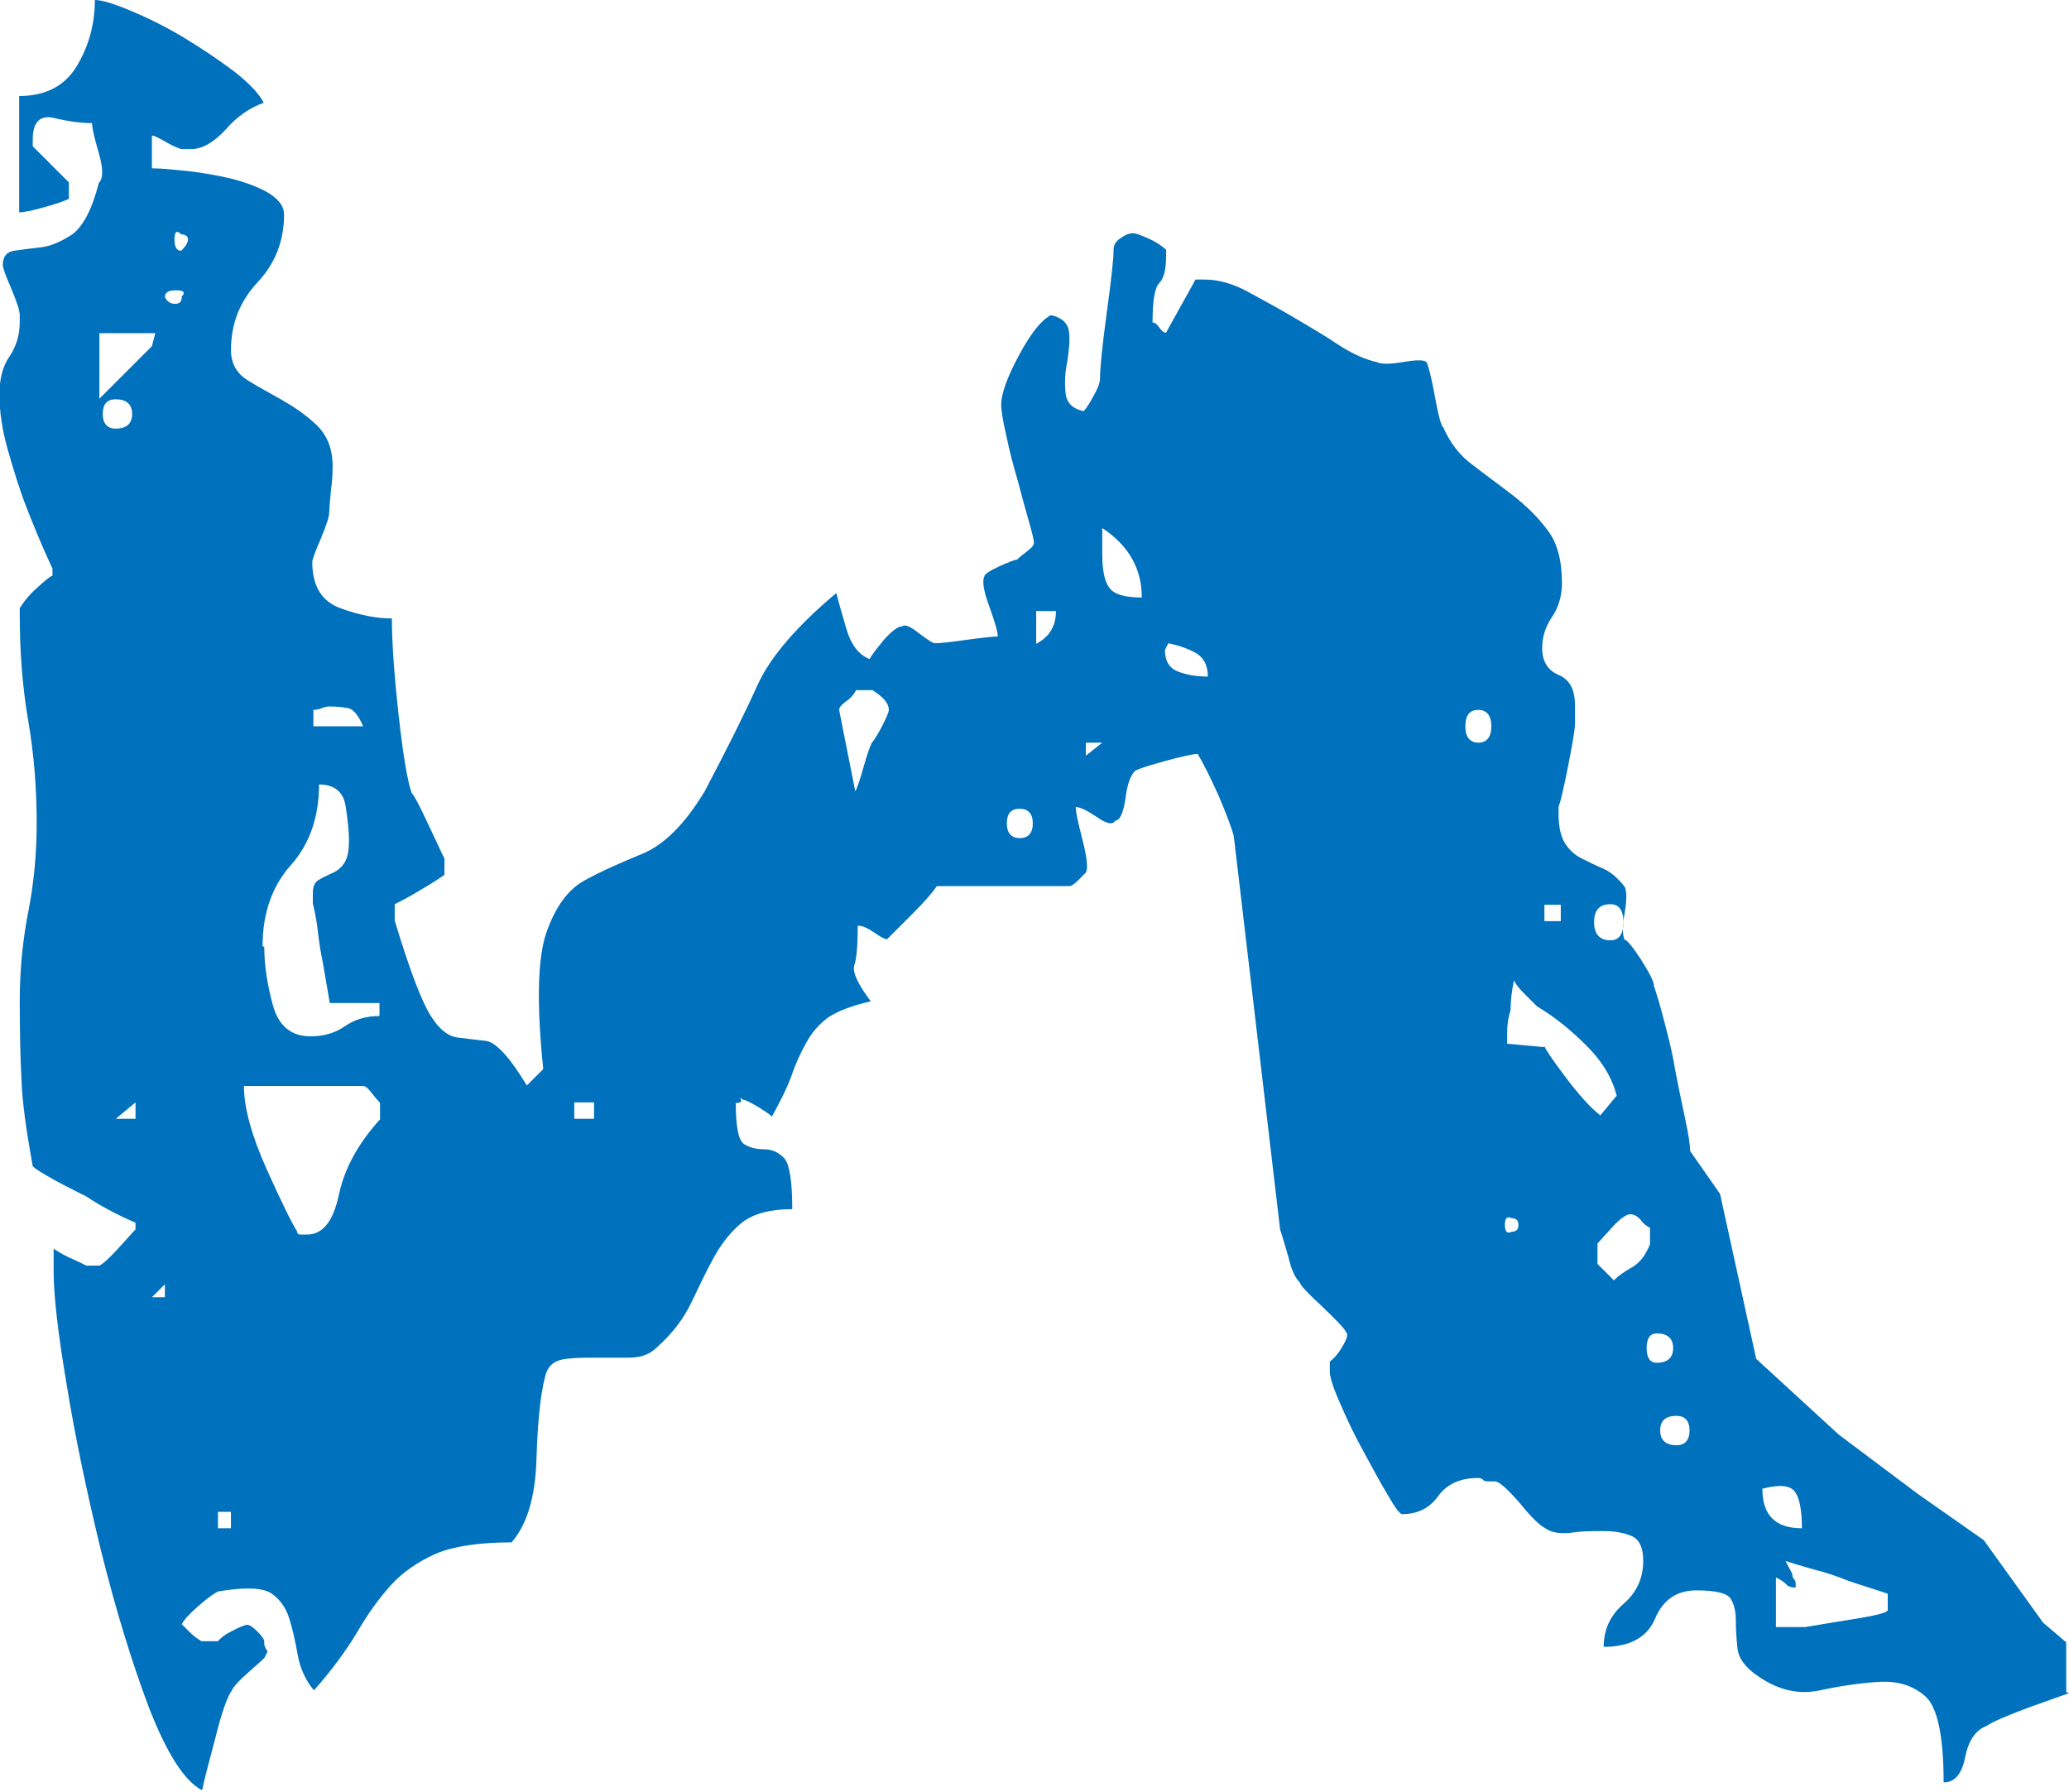
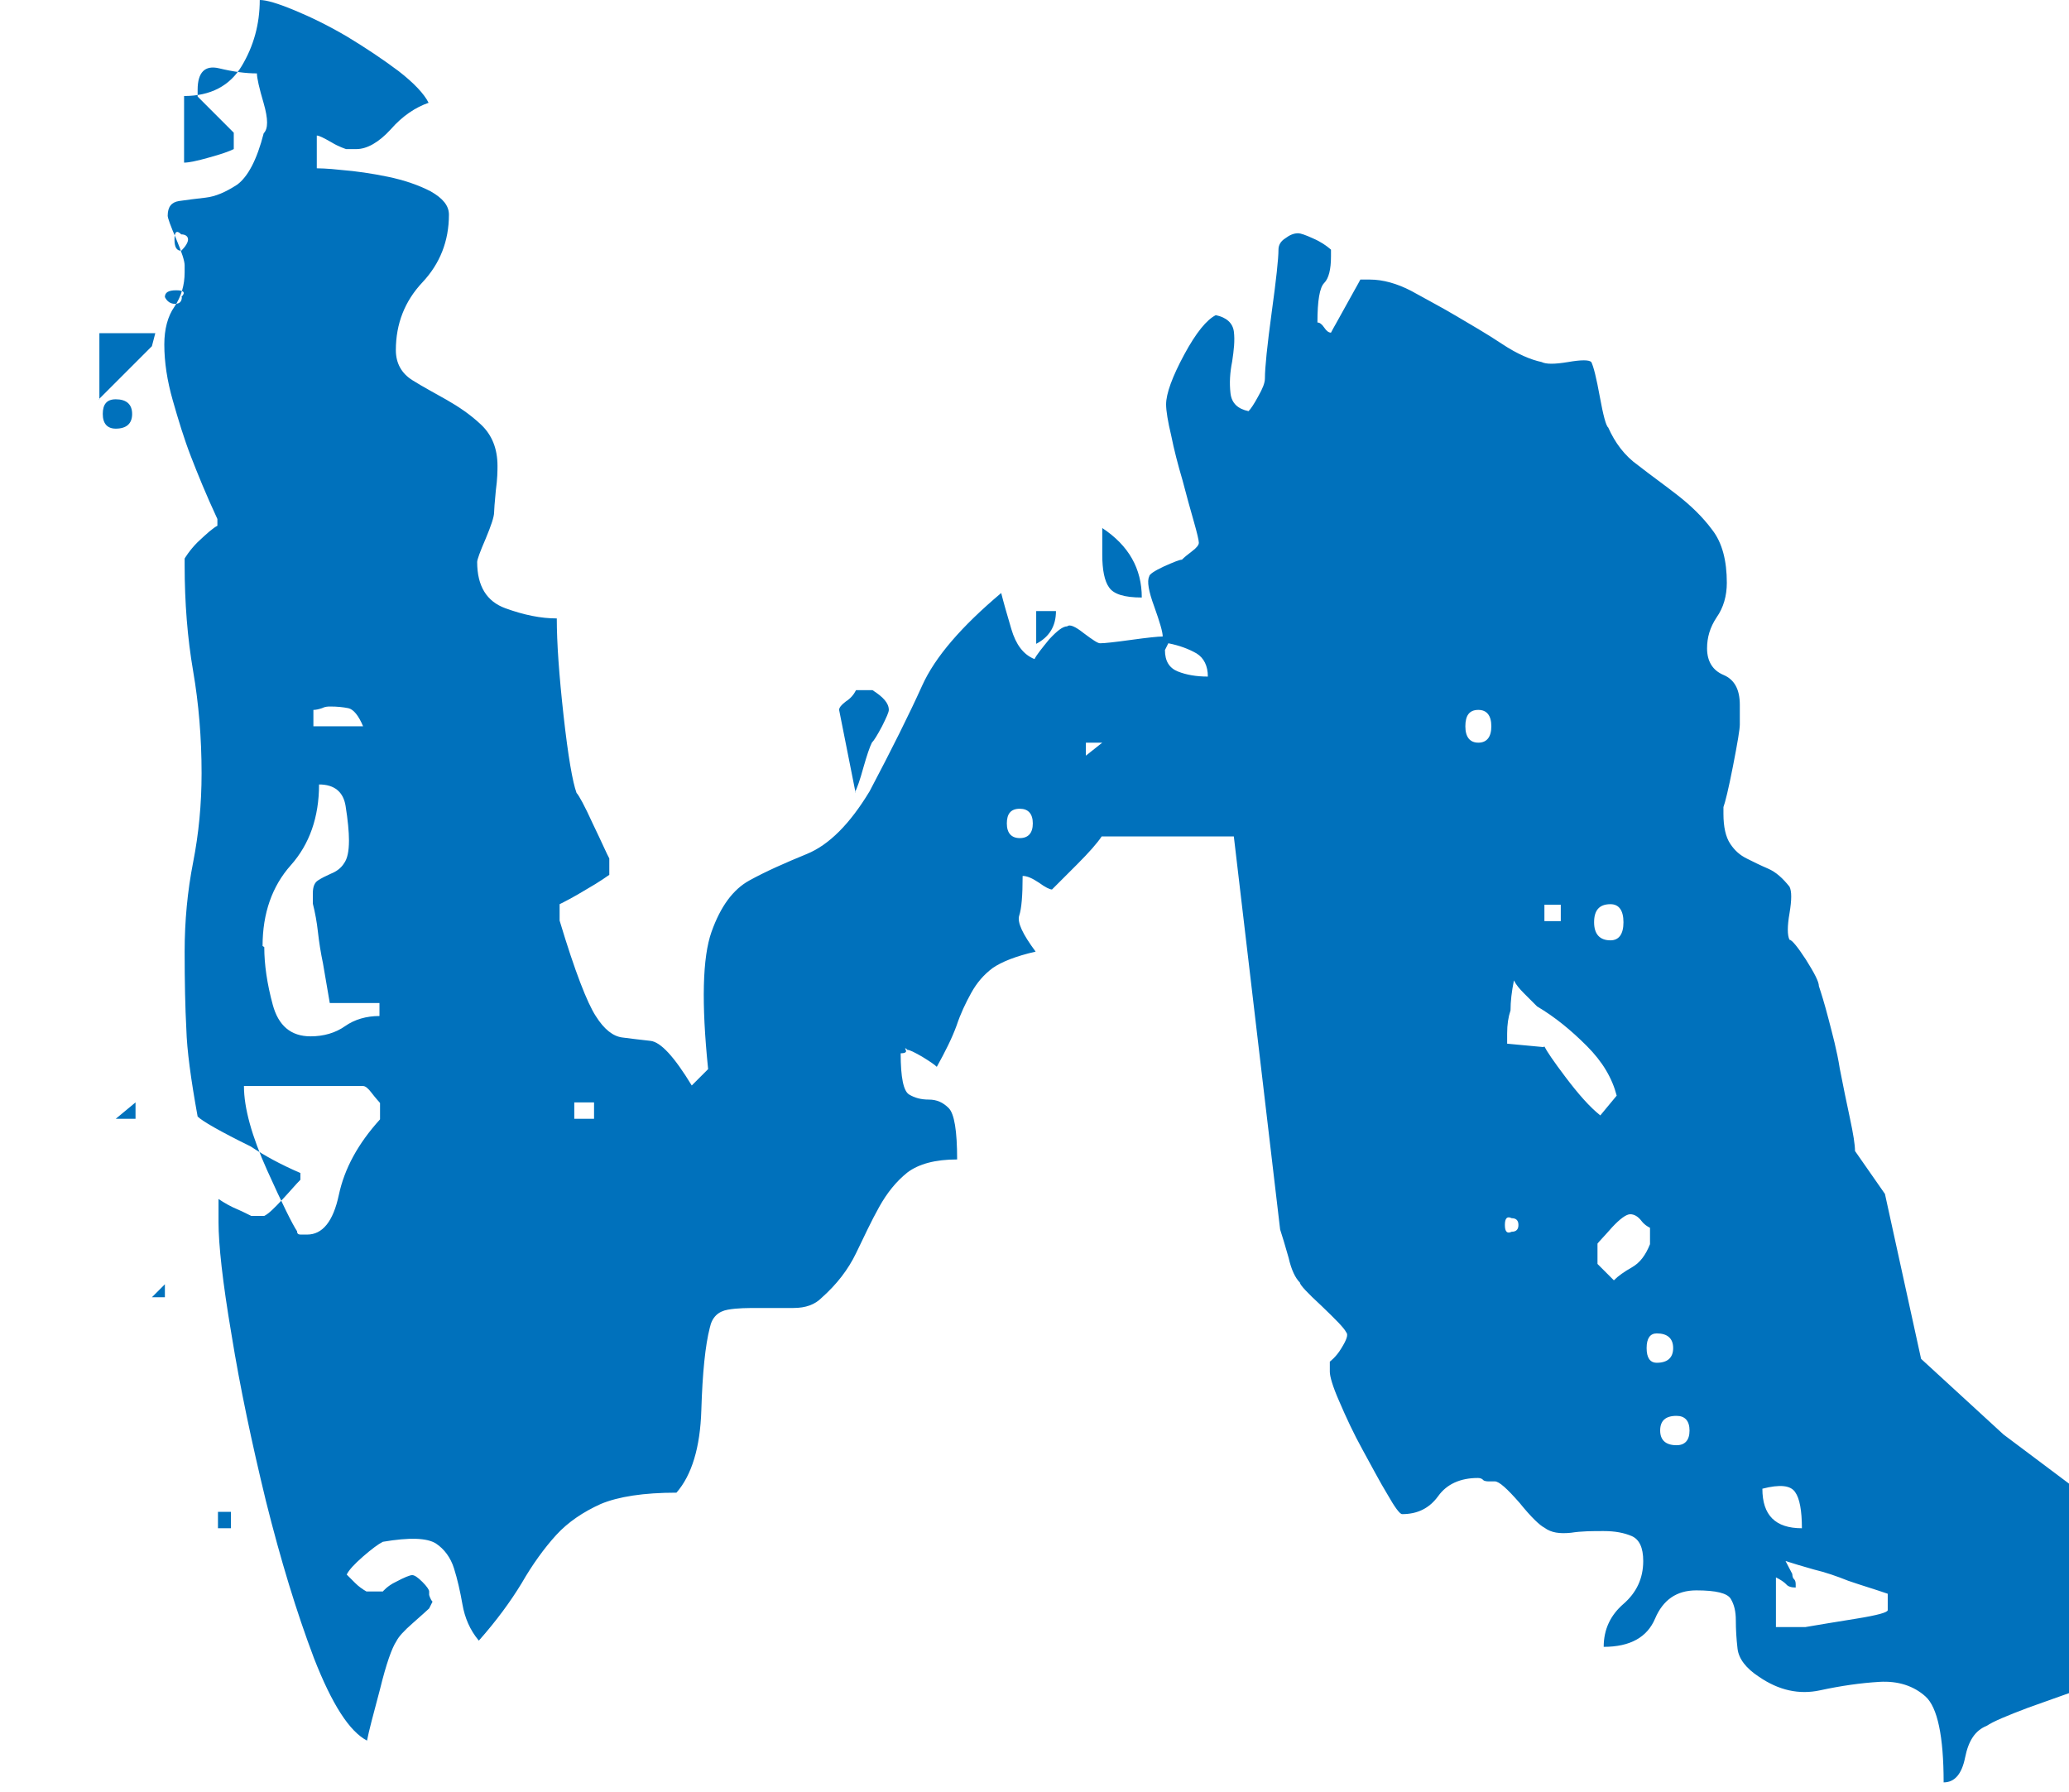
<svg xmlns="http://www.w3.org/2000/svg" id="Layer_1" viewBox="0 0 36.64 31.73">
  <defs>
    <style>.cls-1{fill:#0071bc;}</style>
  </defs>
-   <path class="cls-1" d="M36.64,29.98c-.12.04-.36.13-.73.26-.37.14-.61.24-.73.32-.2.08-.32.26-.38.56s-.19.44-.38.44c0-.82-.11-1.33-.32-1.52-.21-.19-.49-.28-.82-.26-.33.02-.68.07-1.05.15s-.73,0-1.08-.24c-.23-.15-.36-.32-.38-.5-.02-.17-.03-.34-.03-.5s-.03-.28-.09-.38c-.06-.1-.26-.15-.61-.15s-.59.17-.73.5c-.14.33-.44.5-.91.5,0-.31.12-.56.35-.76s.35-.45.35-.76c0-.24-.07-.38-.2-.44-.14-.06-.3-.09-.5-.09s-.39,0-.58.03c-.2.02-.35,0-.47-.09-.08-.04-.23-.18-.44-.44-.22-.25-.36-.38-.44-.38h-.12s-.07,0-.09-.03c-.02-.02-.05-.03-.09-.03-.31,0-.55.11-.7.32-.16.22-.37.32-.64.32-.04,0-.13-.12-.26-.35-.14-.23-.28-.5-.44-.79-.16-.29-.29-.57-.41-.85-.12-.27-.17-.45-.17-.53v-.18s.11-.08.2-.23c.1-.16.13-.25.09-.29-.04-.08-.19-.23-.44-.47-.25-.23-.38-.37-.38-.41-.08-.08-.15-.22-.2-.44-.06-.21-.11-.38-.15-.5l-.82-6.96c-.04-.16-.13-.39-.26-.7-.14-.31-.26-.56-.38-.76-.08,0-.26.04-.56.12-.29.08-.48.14-.55.18-.08.08-.14.24-.17.5-.04.25-.1.38-.18.38-.04.08-.15.06-.32-.06-.18-.12-.3-.18-.38-.18,0,.08.04.27.12.58.08.31.1.51.06.58-.04.04-.09.09-.15.15-.06.06-.11.09-.15.09h-2.34c-.08.12-.22.28-.44.5-.21.21-.36.36-.44.44-.04,0-.12-.04-.23-.12-.12-.08-.21-.12-.29-.12,0,.35-.02.58-.06.7-.04.12.06.33.29.64-.35.08-.6.18-.76.29-.16.12-.28.26-.38.44-.1.18-.19.37-.26.58-.08.22-.2.46-.35.73-.04-.04-.13-.1-.26-.18-.14-.08-.22-.12-.26-.12-.04-.04-.05-.04-.03,0,.02.04-.01.06-.09.06,0,.43.05.67.15.73.1.06.21.09.35.09s.25.05.35.15c.1.1.15.4.15.91-.39,0-.68.08-.88.23-.2.16-.36.36-.5.61-.14.25-.27.53-.41.82-.14.29-.34.55-.61.79-.12.12-.28.18-.5.18h-.61c-.2,0-.38,0-.55.03s-.28.13-.32.32c-.08.31-.13.8-.15,1.46-.02.66-.17,1.15-.44,1.46-.58,0-1.03.07-1.34.2-.31.14-.58.32-.79.55-.21.23-.42.52-.61.85-.2.33-.45.67-.76,1.02-.16-.19-.25-.41-.29-.64-.04-.23-.09-.45-.15-.64-.06-.19-.17-.34-.32-.44-.16-.1-.47-.11-.94-.03-.08.04-.2.13-.35.26-.16.14-.25.24-.29.32.04.04.09.09.15.15.06.06.13.11.2.15h.29s.08-.1.23-.17c.15-.08.25-.12.29-.12s.1.04.18.12c.08.08.12.14.12.17v.06s.02.08.06.12l-.06.12s-.14.13-.29.26c-.16.14-.25.24-.29.32-.08.12-.18.4-.29.85-.12.45-.2.75-.23.91-.31-.16-.62-.64-.94-1.46-.31-.82-.59-1.74-.85-2.78-.25-1.03-.46-2.02-.61-2.95-.16-.94-.23-1.6-.23-1.99v-.41s.13.09.26.15c.14.06.24.11.32.15h.23c.08-.04.18-.14.32-.29.14-.15.24-.27.32-.35v-.12c-.35-.15-.64-.31-.88-.47-.55-.27-.86-.45-.94-.53-.12-.66-.19-1.18-.2-1.55-.02-.37-.03-.83-.03-1.37s.05-1.07.15-1.58c.1-.51.15-1.03.15-1.58,0-.62-.05-1.23-.15-1.81-.1-.58-.15-1.21-.15-1.87v-.12s.08-.14.23-.29c.16-.15.27-.25.35-.29v-.12c-.2-.43-.35-.8-.47-1.11-.12-.31-.22-.64-.32-.99-.1-.35-.15-.68-.15-.99,0-.27.06-.5.18-.67.12-.18.18-.38.18-.61v-.12c0-.08-.05-.23-.15-.47-.1-.23-.15-.37-.15-.41,0-.16.07-.24.2-.26.14-.02.29-.04.47-.06.18-.02.36-.1.56-.23.19-.14.35-.44.47-.91.08-.08.08-.25,0-.53-.08-.27-.12-.45-.12-.53-.2,0-.42-.03-.67-.09-.25-.06-.38.07-.38.38v.12l.64.64v.29c-.08.04-.22.09-.44.15-.21.06-.36.09-.44.09V1.7c.47,0,.81-.18,1.02-.53.21-.35.32-.74.32-1.17.12,0,.32.06.61.18.29.12.6.27.94.47.33.2.63.4.91.61.27.21.45.4.53.56-.23.08-.46.23-.67.47-.21.23-.42.35-.61.35h-.18s-.13-.04-.26-.12c-.14-.08-.22-.12-.26-.12v.58s.18,0,.44.03c.25.02.53.06.82.12.29.06.55.15.76.26.21.12.32.25.32.41,0,.47-.16.87-.47,1.2-.31.33-.47.73-.47,1.2,0,.23.1.41.29.53.19.12.4.23.61.35.21.12.42.26.61.44.19.18.29.42.29.73,0,.08,0,.22-.03.44-.02.21-.03.34-.03.38,0,.08-.05.23-.15.47-.1.23-.15.37-.15.41,0,.43.17.7.5.82.33.12.63.18.91.18,0,.43.04,1,.12,1.72.08.72.16,1.18.23,1.37.04.04.14.22.29.55.16.33.25.54.29.61v.29s-.18.13-.41.26c-.23.14-.39.22-.47.26v.29c.27.9.49,1.46.64,1.69.15.24.31.36.47.38.15.02.32.04.5.06s.42.28.73.79l.29-.29c-.12-1.17-.1-1.98.06-2.43.16-.45.38-.75.67-.91.29-.16.63-.31,1.02-.47.39-.16.76-.53,1.11-1.11.39-.74.7-1.36.93-1.87.23-.51.7-1.05,1.4-1.64.04.16.1.37.18.64.08.27.21.45.41.53.04-.08.13-.19.26-.35.14-.15.24-.23.32-.23.04-.04.14,0,.29.12.16.12.25.18.29.18.08,0,.26-.02.55-.06.29-.04.48-.06.56-.06,0-.08-.05-.25-.15-.53-.1-.27-.13-.45-.09-.53,0-.04.09-.1.26-.18.18-.08.28-.12.32-.12.04-.04.1-.09.18-.15.08-.06.12-.11.12-.15s-.03-.17-.09-.38c-.06-.21-.13-.46-.2-.73-.08-.27-.15-.54-.2-.79-.06-.25-.09-.44-.09-.55,0-.19.11-.49.32-.88.21-.39.4-.62.56-.7.19.04.3.14.32.29.02.16,0,.33-.03.53-.04.2-.05.38-.03.56.02.18.13.28.32.32.04-.04.1-.13.17-.26.08-.14.12-.24.12-.32,0-.19.04-.58.12-1.17.08-.58.12-.95.12-1.11,0-.08.04-.15.12-.2.08-.06.15-.09.23-.09.04,0,.13.03.26.09.14.06.24.13.32.2v.12c0,.23-.04.39-.12.47-.08.08-.12.31-.12.7.04,0,.08.03.12.09.04.06.08.09.12.09.04-.08.13-.23.26-.47s.22-.39.26-.47h.17c.23,0,.48.07.73.2.25.14.52.28.79.44.27.16.55.32.82.5s.51.28.7.32c.08.04.23.04.47,0,.23-.04.37-.04.41,0,.04.08.09.28.15.61.06.33.11.52.15.55.12.27.29.5.53.67.23.18.47.35.7.53s.44.38.61.61c.18.23.26.55.26.94,0,.23-.06.44-.18.61-.12.18-.17.36-.17.55,0,.23.1.39.29.47.19.08.29.25.29.53v.35c0,.08-.04.32-.12.73-.08.41-.14.65-.17.73v.12c0,.23.04.41.12.53.08.12.17.2.29.26.12.06.24.12.38.18.14.06.26.17.38.32.04.08.04.23,0,.47-.04.23-.04.39,0,.47.04,0,.14.12.29.35.15.24.23.39.23.47.04.12.1.31.17.58s.15.56.2.88c.06.31.12.6.18.88s.09.47.09.58l.53.76.64,2.92,1.46,1.34,1.4,1.05,1.17.82,1.05,1.46.41.35v.88ZM1.75,7.07l.94-.94.06-.23h-.99v1.17ZM2.05,7.07c-.16,0-.23.09-.23.26s.08.26.23.26c.19,0,.29-.09.29-.26s-.1-.26-.29-.26ZM2.05,19.81h.35v-.29l-.35.29ZM2.69,22.97h.23v-.23l-.23.23ZM3.21,5.26c.08-.08.05-.12-.09-.12s-.2.04-.2.12c.04.08.1.12.18.12s.12-.04.12-.12ZM3.21,4.15c-.08-.08-.12-.05-.12.09s.04.2.12.2c.08-.08.12-.15.12-.2s-.04-.09-.12-.09ZM3.86,27.06h.23v-.29h-.23v.29ZM4.32,19.23c0,.39.14.89.41,1.49.27.6.45.96.53,1.08,0,.04.02.06.06.06h.12c.27,0,.46-.23.56-.7.1-.47.34-.91.73-1.34v-.29s-.09-.1-.15-.18c-.06-.08-.11-.12-.15-.12h-2.1ZM4.68,16.77c0,.31.05.65.15,1.02.1.37.32.56.67.56.23,0,.44-.06.61-.18s.38-.18.61-.18v-.23h-.88l-.12-.7c-.04-.19-.07-.38-.09-.56-.02-.18-.05-.34-.09-.5v-.18c0-.12.03-.19.09-.23.06-.04.14-.08.23-.12.1-.04.18-.1.23-.18.06-.08.09-.21.09-.41,0-.15-.02-.36-.06-.61-.04-.25-.2-.38-.47-.38,0,.58-.17,1.06-.5,1.43-.33.37-.5.85-.5,1.43ZM5.55,12.86h.88c-.08-.19-.17-.3-.26-.32-.1-.02-.2-.03-.32-.03-.04,0-.09,0-.15.03-.06.02-.11.03-.15.03v.29ZM10.17,19.81h.35v-.29h-.35v.29ZM15.14,14.03c.04-.08.09-.22.15-.44.06-.21.11-.36.15-.44.04-.04.1-.14.18-.29.08-.16.12-.25.12-.29,0-.12-.1-.23-.29-.35h-.29c-.04.08-.1.15-.18.2-.08.06-.12.11-.12.15l.29,1.46ZM18.06,14.32c-.16,0-.23.09-.23.26s.08.26.23.26.23-.09.23-.26-.08-.26-.23-.26ZM18.35,11.4c.23-.12.35-.31.35-.58h-.35v.58ZM19.23,13.38l.29-.23h-.29v.23ZM19.52,9.82c0,.27.04.47.12.58.08.12.27.18.58.18,0-.51-.23-.92-.7-1.23v.47ZM20.63,11.51c0,.2.08.32.23.38.15.06.33.09.53.09,0-.19-.07-.33-.2-.41-.14-.08-.3-.14-.5-.18l-.06.12ZM26.18,12.57c-.16,0-.23.1-.23.29s.08.29.23.29.23-.1.23-.29-.08-.29-.23-.29ZM26.77,21.57c-.08-.04-.12,0-.12.12s.04.16.12.12c.08,0,.12-.04.12-.12s-.04-.12-.12-.12ZM27.35,18.53c.04.08.16.26.38.55s.42.52.61.67l.29-.35c-.08-.31-.25-.6-.53-.88s-.56-.51-.88-.7l-.23-.23c-.08-.08-.14-.15-.18-.23-.04.2-.06.37-.06.53-.04.12-.06.25-.06.41v.18l.64.06ZM27.35,16.31h.29v-.29h-.29v.29ZM28.52,16.01c-.2,0-.29.11-.29.32s.1.32.29.32c.15,0,.23-.11.23-.32s-.08-.32-.23-.32ZM28.29,22.38l.29.29c.08-.08.18-.15.32-.23.14-.08.24-.21.32-.41v-.29s-.09-.04-.15-.12c-.06-.08-.13-.12-.2-.12s-.18.08-.32.23c-.14.16-.23.25-.26.29v.35ZM29.34,23.61c-.12,0-.18.09-.18.26s.06.26.18.26c.19,0,.29-.09.29-.26s-.1-.26-.29-.26ZM29.69,25.07c-.2,0-.29.09-.29.26s.1.26.29.26c.15,0,.23-.09.23-.26s-.08-.26-.23-.26ZM31.21,26.36c0,.47.23.7.7.7,0-.31-.04-.53-.12-.64-.08-.12-.27-.14-.58-.06ZM31.44,28.81h.53c.23-.04.54-.09.91-.15.37-.06.55-.11.55-.15v-.29c-.23-.08-.47-.15-.7-.23-.2-.08-.4-.15-.61-.2-.21-.06-.38-.11-.5-.15l.12.23s0,.07.03.09c.02.02.03.05.03.09v.06c-.08,0-.14-.02-.17-.06-.04-.04-.1-.08-.18-.12v.88Z" />
+   <path class="cls-1" d="M36.64,29.98c-.12.04-.36.13-.73.26-.37.14-.61.24-.73.32-.2.08-.32.26-.38.56s-.19.44-.38.44c0-.82-.11-1.33-.32-1.52-.21-.19-.49-.28-.82-.26-.33.02-.68.07-1.05.15s-.73,0-1.08-.24c-.23-.15-.36-.32-.38-.5-.02-.17-.03-.34-.03-.5s-.03-.28-.09-.38c-.06-.1-.26-.15-.61-.15s-.59.17-.73.5c-.14.33-.44.5-.91.5,0-.31.12-.56.35-.76s.35-.45.35-.76c0-.24-.07-.38-.2-.44-.14-.06-.3-.09-.5-.09s-.39,0-.58.03c-.2.02-.35,0-.47-.09-.08-.04-.23-.18-.44-.44-.22-.25-.36-.38-.44-.38h-.12s-.07,0-.09-.03c-.02-.02-.05-.03-.09-.03-.31,0-.55.11-.7.32-.16.22-.37.32-.64.32-.04,0-.13-.12-.26-.35-.14-.23-.28-.5-.44-.79-.16-.29-.29-.57-.41-.85-.12-.27-.17-.45-.17-.53v-.18s.11-.08.2-.23c.1-.16.13-.25.09-.29-.04-.08-.19-.23-.44-.47-.25-.23-.38-.37-.38-.41-.08-.08-.15-.22-.2-.44-.06-.21-.11-.38-.15-.5l-.82-6.96h-2.34c-.08.12-.22.28-.44.5-.21.21-.36.36-.44.44-.04,0-.12-.04-.23-.12-.12-.08-.21-.12-.29-.12,0,.35-.02.58-.06.7-.04.12.06.33.29.64-.35.08-.6.18-.76.29-.16.12-.28.26-.38.44-.1.18-.19.37-.26.58-.08.22-.2.46-.35.73-.04-.04-.13-.1-.26-.18-.14-.08-.22-.12-.26-.12-.04-.04-.05-.04-.03,0,.02.04-.01.06-.09.06,0,.43.05.67.15.73.1.06.21.09.35.09s.25.05.35.15c.1.1.15.4.15.91-.39,0-.68.08-.88.23-.2.16-.36.36-.5.61-.14.25-.27.53-.41.82-.14.29-.34.55-.61.79-.12.12-.28.18-.5.18h-.61c-.2,0-.38,0-.55.03s-.28.13-.32.32c-.08.31-.13.8-.15,1.46-.02.66-.17,1.15-.44,1.46-.58,0-1.03.07-1.34.2-.31.14-.58.32-.79.55-.21.23-.42.52-.61.85-.2.33-.45.67-.76,1.02-.16-.19-.25-.41-.29-.64-.04-.23-.09-.45-.15-.64-.06-.19-.17-.34-.32-.44-.16-.1-.47-.11-.94-.03-.08.04-.2.13-.35.26-.16.14-.25.24-.29.32.04.04.09.09.15.15.06.06.13.11.2.15h.29s.08-.1.23-.17c.15-.08.25-.12.29-.12s.1.04.18.12c.08.08.12.14.12.17v.06s.02.08.06.12l-.06.12s-.14.13-.29.26c-.16.14-.25.24-.29.32-.08.12-.18.4-.29.85-.12.45-.2.75-.23.91-.31-.16-.62-.64-.94-1.46-.31-.82-.59-1.74-.85-2.78-.25-1.03-.46-2.02-.61-2.95-.16-.94-.23-1.6-.23-1.99v-.41s.13.09.26.15c.14.06.24.11.32.15h.23c.08-.04.18-.14.32-.29.14-.15.24-.27.32-.35v-.12c-.35-.15-.64-.31-.88-.47-.55-.27-.86-.45-.94-.53-.12-.66-.19-1.18-.2-1.55-.02-.37-.03-.83-.03-1.37s.05-1.07.15-1.58c.1-.51.15-1.03.15-1.58,0-.62-.05-1.23-.15-1.81-.1-.58-.15-1.21-.15-1.87v-.12s.08-.14.23-.29c.16-.15.27-.25.35-.29v-.12c-.2-.43-.35-.8-.47-1.11-.12-.31-.22-.64-.32-.99-.1-.35-.15-.68-.15-.99,0-.27.06-.5.18-.67.12-.18.18-.38.18-.61v-.12c0-.08-.05-.23-.15-.47-.1-.23-.15-.37-.15-.41,0-.16.07-.24.2-.26.14-.02.29-.04.47-.06.18-.02.36-.1.56-.23.19-.14.35-.44.47-.91.08-.08.08-.25,0-.53-.08-.27-.12-.45-.12-.53-.2,0-.42-.03-.67-.09-.25-.06-.38.07-.38.38v.12l.64.64v.29c-.08.04-.22.09-.44.15-.21.06-.36.09-.44.09V1.7c.47,0,.81-.18,1.02-.53.21-.35.32-.74.32-1.17.12,0,.32.06.61.18.29.12.6.27.94.47.33.2.63.4.91.61.27.21.45.4.53.56-.23.08-.46.23-.67.47-.21.23-.42.35-.61.35h-.18s-.13-.04-.26-.12c-.14-.08-.22-.12-.26-.12v.58s.18,0,.44.03c.25.02.53.06.82.12.29.06.55.15.76.26.21.12.32.25.32.41,0,.47-.16.87-.47,1.2-.31.33-.47.73-.47,1.2,0,.23.1.41.29.53.19.12.4.23.61.35.21.12.42.26.61.44.19.18.29.42.29.73,0,.08,0,.22-.03.44-.02.21-.03.34-.03.38,0,.08-.05.23-.15.47-.1.23-.15.37-.15.41,0,.43.17.7.5.82.33.12.63.18.91.18,0,.43.04,1,.12,1.72.08.72.16,1.18.23,1.37.04.04.14.22.29.55.16.33.25.54.29.61v.29s-.18.13-.41.26c-.23.14-.39.22-.47.26v.29c.27.9.49,1.46.64,1.69.15.24.31.36.47.38.15.02.32.04.5.06s.42.28.73.79l.29-.29c-.12-1.17-.1-1.98.06-2.43.16-.45.38-.75.67-.91.29-.16.63-.31,1.02-.47.39-.16.76-.53,1.11-1.11.39-.74.7-1.36.93-1.87.23-.51.7-1.05,1.4-1.64.04.16.1.37.18.64.08.27.21.45.41.53.04-.08.13-.19.26-.35.14-.15.24-.23.32-.23.04-.04.14,0,.29.12.16.12.25.18.29.18.08,0,.26-.02.55-.06.29-.04.48-.06.56-.06,0-.08-.05-.25-.15-.53-.1-.27-.13-.45-.09-.53,0-.04.09-.1.26-.18.18-.08.28-.12.32-.12.04-.04.1-.09.18-.15.08-.06.12-.11.12-.15s-.03-.17-.09-.38c-.06-.21-.13-.46-.2-.73-.08-.27-.15-.54-.2-.79-.06-.25-.09-.44-.09-.55,0-.19.11-.49.32-.88.21-.39.4-.62.56-.7.19.04.3.14.32.29.02.16,0,.33-.03.53-.04.2-.05.38-.03.56.02.18.13.28.32.32.04-.04.1-.13.17-.26.08-.14.12-.24.12-.32,0-.19.04-.58.12-1.17.08-.58.12-.95.12-1.11,0-.08.04-.15.12-.2.08-.06.15-.09.23-.09.04,0,.13.03.26.09.14.06.24.13.32.2v.12c0,.23-.04.39-.12.47-.08.08-.12.31-.12.7.04,0,.08.03.12.09.04.06.08.09.12.09.04-.08.13-.23.26-.47s.22-.39.26-.47h.17c.23,0,.48.07.73.2.25.14.52.28.79.44.27.16.55.32.82.5s.51.28.7.32c.08.04.23.04.47,0,.23-.04.37-.04.41,0,.04.08.09.28.15.61.06.33.11.52.15.55.12.27.29.5.53.67.23.18.47.35.7.53s.44.38.61.61c.18.23.26.55.26.94,0,.23-.06.44-.18.61-.12.18-.17.36-.17.55,0,.23.1.39.29.47.19.08.29.25.29.53v.35c0,.08-.04.32-.12.73-.08.41-.14.65-.17.73v.12c0,.23.04.41.12.53.08.12.17.2.29.26.12.06.24.12.38.18.14.06.26.17.38.32.04.08.04.23,0,.47-.04.23-.04.39,0,.47.04,0,.14.12.29.35.15.24.23.39.23.47.04.12.1.31.17.58s.15.56.2.88c.06.31.12.6.18.88s.09.47.09.58l.53.76.64,2.92,1.46,1.34,1.4,1.05,1.17.82,1.05,1.46.41.35v.88ZM1.75,7.07l.94-.94.06-.23h-.99v1.17ZM2.05,7.07c-.16,0-.23.09-.23.26s.08.26.23.26c.19,0,.29-.09.29-.26s-.1-.26-.29-.26ZM2.05,19.81h.35v-.29l-.35.29ZM2.69,22.97h.23v-.23l-.23.23ZM3.21,5.26c.08-.08.05-.12-.09-.12s-.2.04-.2.12c.04.08.1.12.18.12s.12-.04.12-.12ZM3.21,4.15c-.08-.08-.12-.05-.12.09s.04.2.12.2c.08-.08.12-.15.12-.2s-.04-.09-.12-.09ZM3.86,27.06h.23v-.29h-.23v.29ZM4.32,19.23c0,.39.14.89.41,1.49.27.6.45.96.53,1.08,0,.04.02.06.06.06h.12c.27,0,.46-.23.56-.7.1-.47.34-.91.73-1.34v-.29s-.09-.1-.15-.18c-.06-.08-.11-.12-.15-.12h-2.1ZM4.68,16.77c0,.31.05.65.15,1.02.1.37.32.56.67.56.23,0,.44-.06.61-.18s.38-.18.61-.18v-.23h-.88l-.12-.7c-.04-.19-.07-.38-.09-.56-.02-.18-.05-.34-.09-.5v-.18c0-.12.03-.19.09-.23.06-.04.14-.08.23-.12.1-.04.18-.1.23-.18.06-.08.09-.21.09-.41,0-.15-.02-.36-.06-.61-.04-.25-.2-.38-.47-.38,0,.58-.17,1.06-.5,1.43-.33.37-.5.85-.5,1.43ZM5.55,12.86h.88c-.08-.19-.17-.3-.26-.32-.1-.02-.2-.03-.32-.03-.04,0-.09,0-.15.03-.06.02-.11.03-.15.03v.29ZM10.17,19.81h.35v-.29h-.35v.29ZM15.14,14.03c.04-.08.09-.22.15-.44.06-.21.11-.36.15-.44.04-.04.1-.14.18-.29.08-.16.12-.25.12-.29,0-.12-.1-.23-.29-.35h-.29c-.04.08-.1.15-.18.2-.08.06-.12.11-.12.15l.29,1.46ZM18.06,14.32c-.16,0-.23.09-.23.26s.08.26.23.26.23-.09.23-.26-.08-.26-.23-.26ZM18.35,11.4c.23-.12.35-.31.35-.58h-.35v.58ZM19.23,13.38l.29-.23h-.29v.23ZM19.52,9.82c0,.27.04.47.12.58.08.12.27.18.58.18,0-.51-.23-.92-.7-1.23v.47ZM20.63,11.51c0,.2.08.32.23.38.15.06.33.09.53.09,0-.19-.07-.33-.2-.41-.14-.08-.3-.14-.5-.18l-.06.12ZM26.18,12.57c-.16,0-.23.1-.23.29s.08.29.23.29.23-.1.23-.29-.08-.29-.23-.29ZM26.77,21.57c-.08-.04-.12,0-.12.12s.04.16.12.12c.08,0,.12-.04.12-.12s-.04-.12-.12-.12ZM27.35,18.53c.04.08.16.26.38.55s.42.52.61.67l.29-.35c-.08-.31-.25-.6-.53-.88s-.56-.51-.88-.7l-.23-.23c-.08-.08-.14-.15-.18-.23-.04.2-.06.37-.06.53-.04.12-.06.25-.06.41v.18l.64.06ZM27.35,16.31h.29v-.29h-.29v.29ZM28.52,16.01c-.2,0-.29.11-.29.32s.1.32.29.32c.15,0,.23-.11.23-.32s-.08-.32-.23-.32ZM28.29,22.38l.29.29c.08-.08.18-.15.32-.23.14-.08.24-.21.32-.41v-.29s-.09-.04-.15-.12c-.06-.08-.13-.12-.2-.12s-.18.08-.32.23c-.14.16-.23.25-.26.29v.35ZM29.34,23.61c-.12,0-.18.09-.18.26s.06.26.18.26c.19,0,.29-.09.29-.26s-.1-.26-.29-.26ZM29.69,25.07c-.2,0-.29.09-.29.26s.1.26.29.26c.15,0,.23-.09.23-.26s-.08-.26-.23-.26ZM31.21,26.36c0,.47.23.7.7.7,0-.31-.04-.53-.12-.64-.08-.12-.27-.14-.58-.06ZM31.44,28.81h.53c.23-.04.54-.09.91-.15.37-.06.55-.11.55-.15v-.29c-.23-.08-.47-.15-.7-.23-.2-.08-.4-.15-.61-.2-.21-.06-.38-.11-.5-.15l.12.23s0,.07.03.09c.02.02.03.05.03.09v.06c-.08,0-.14-.02-.17-.06-.04-.04-.1-.08-.18-.12v.88Z" />
</svg>